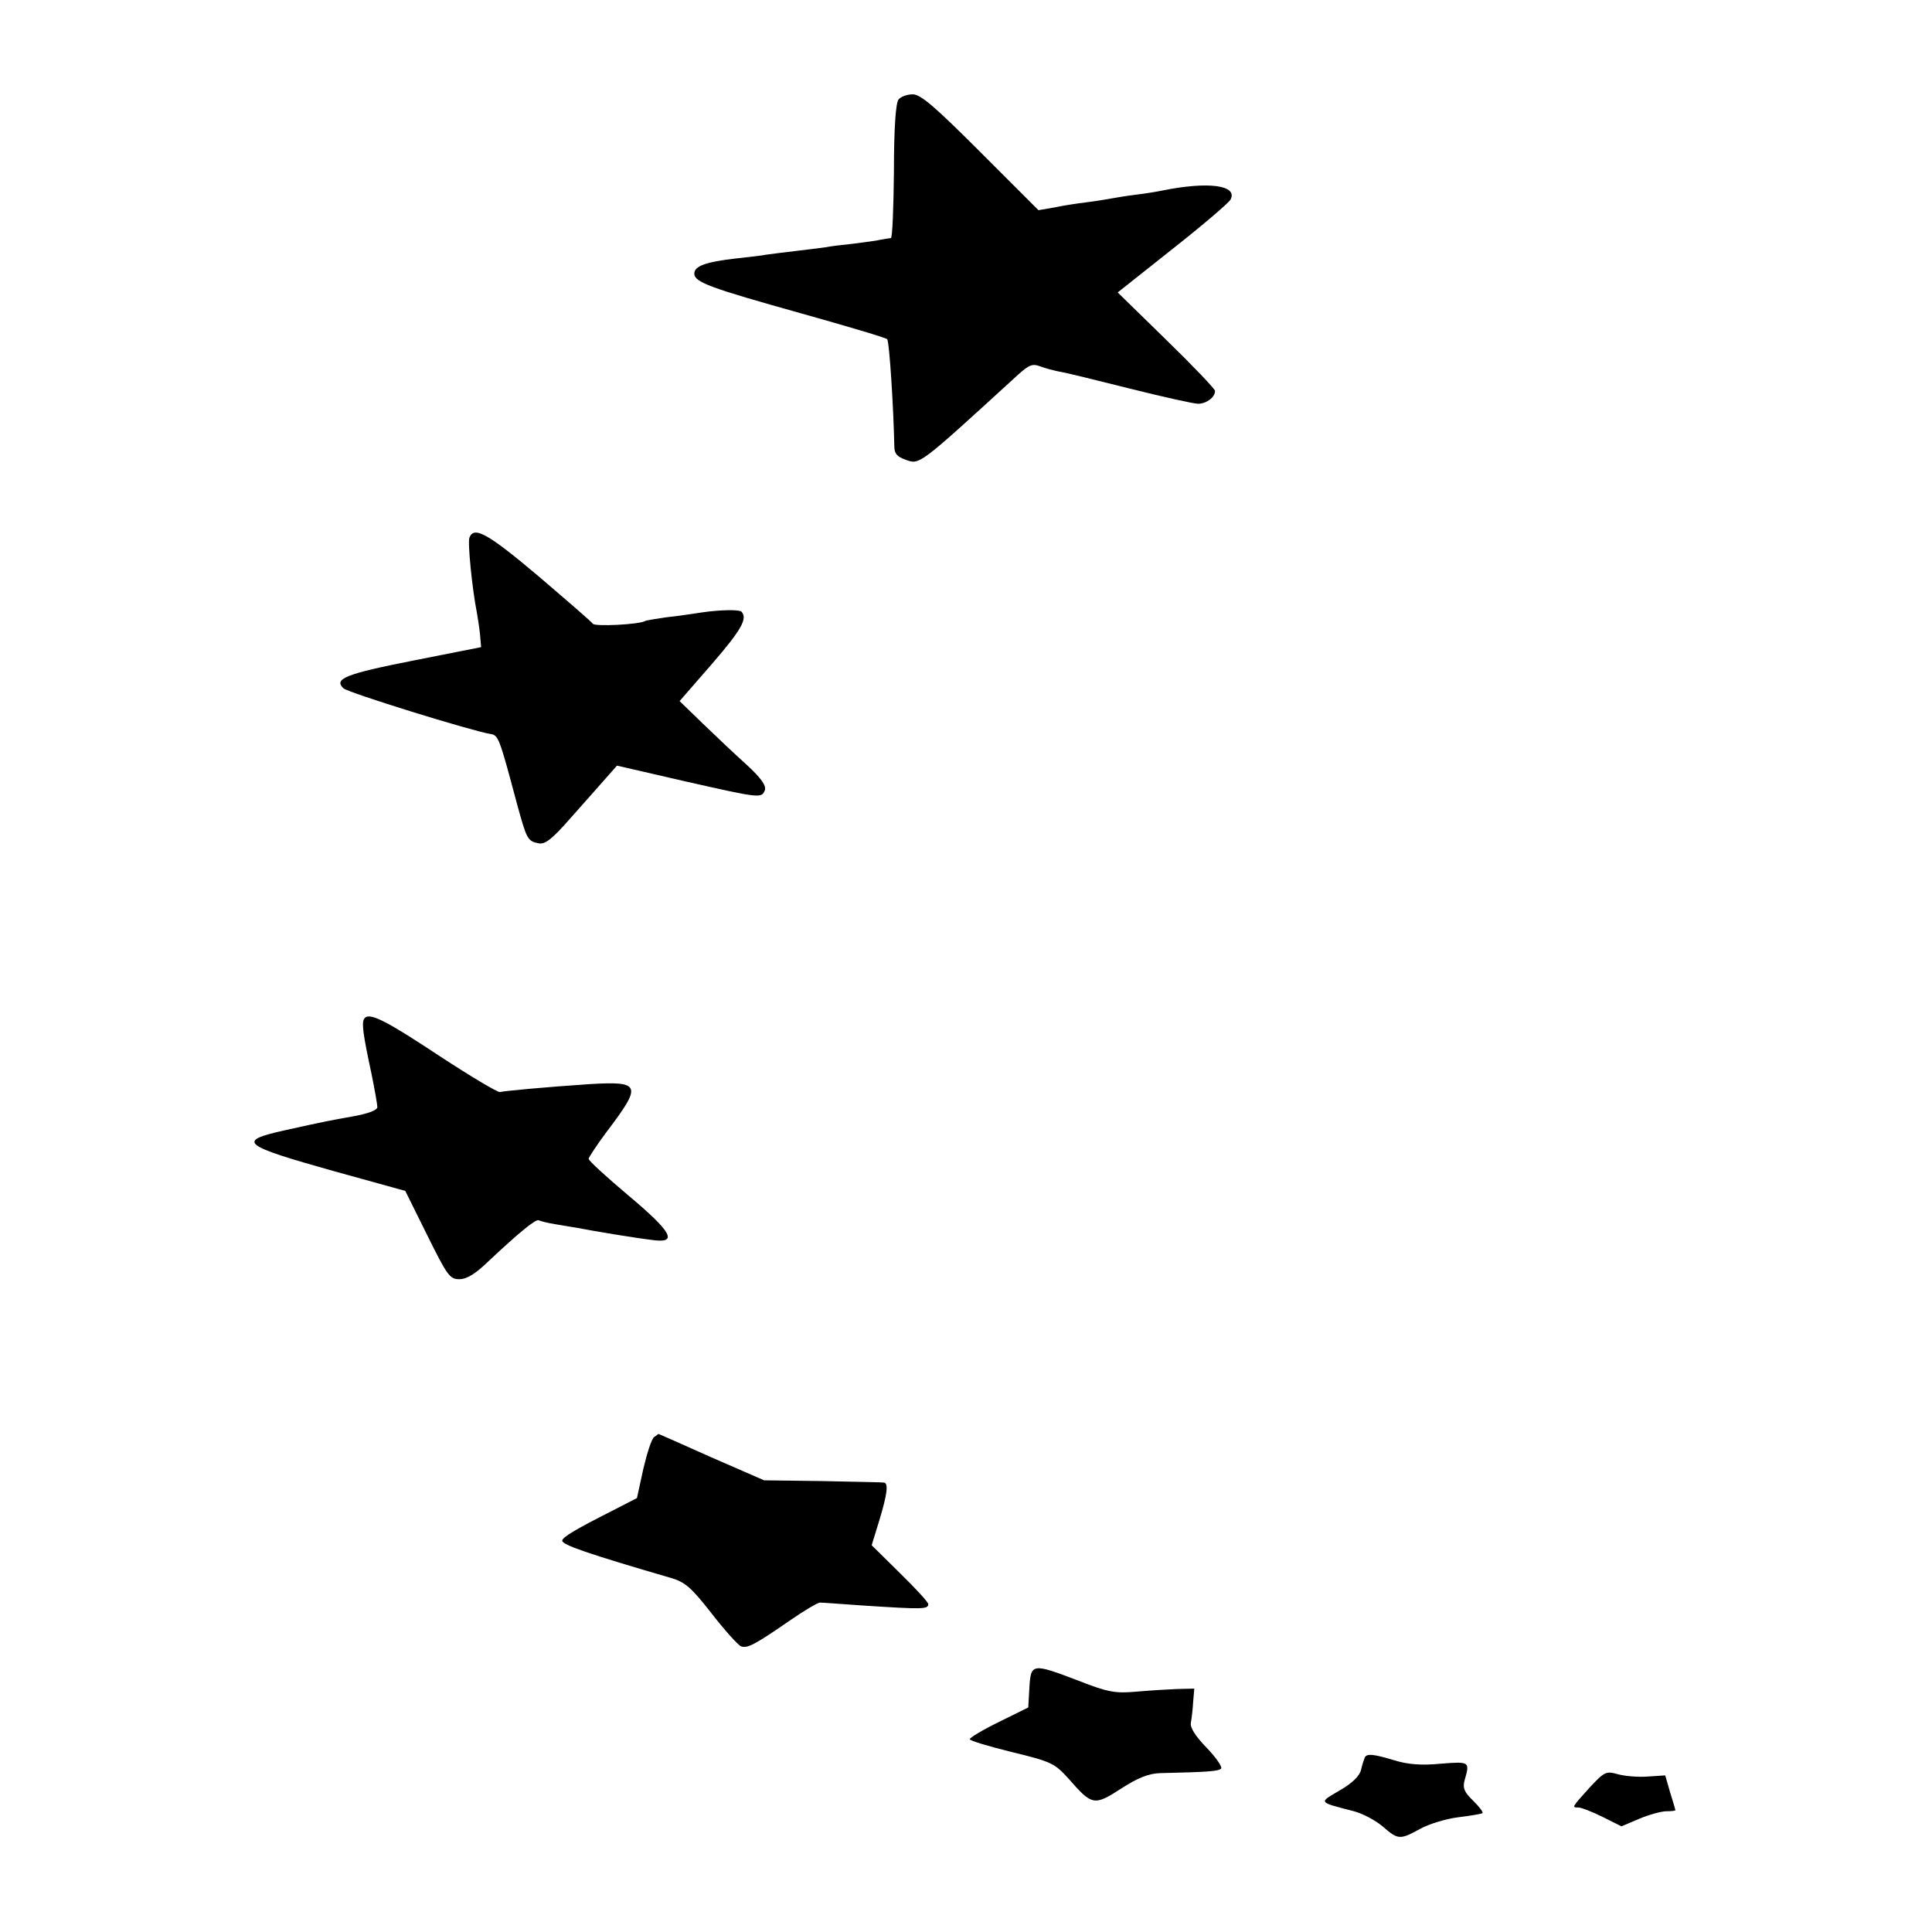
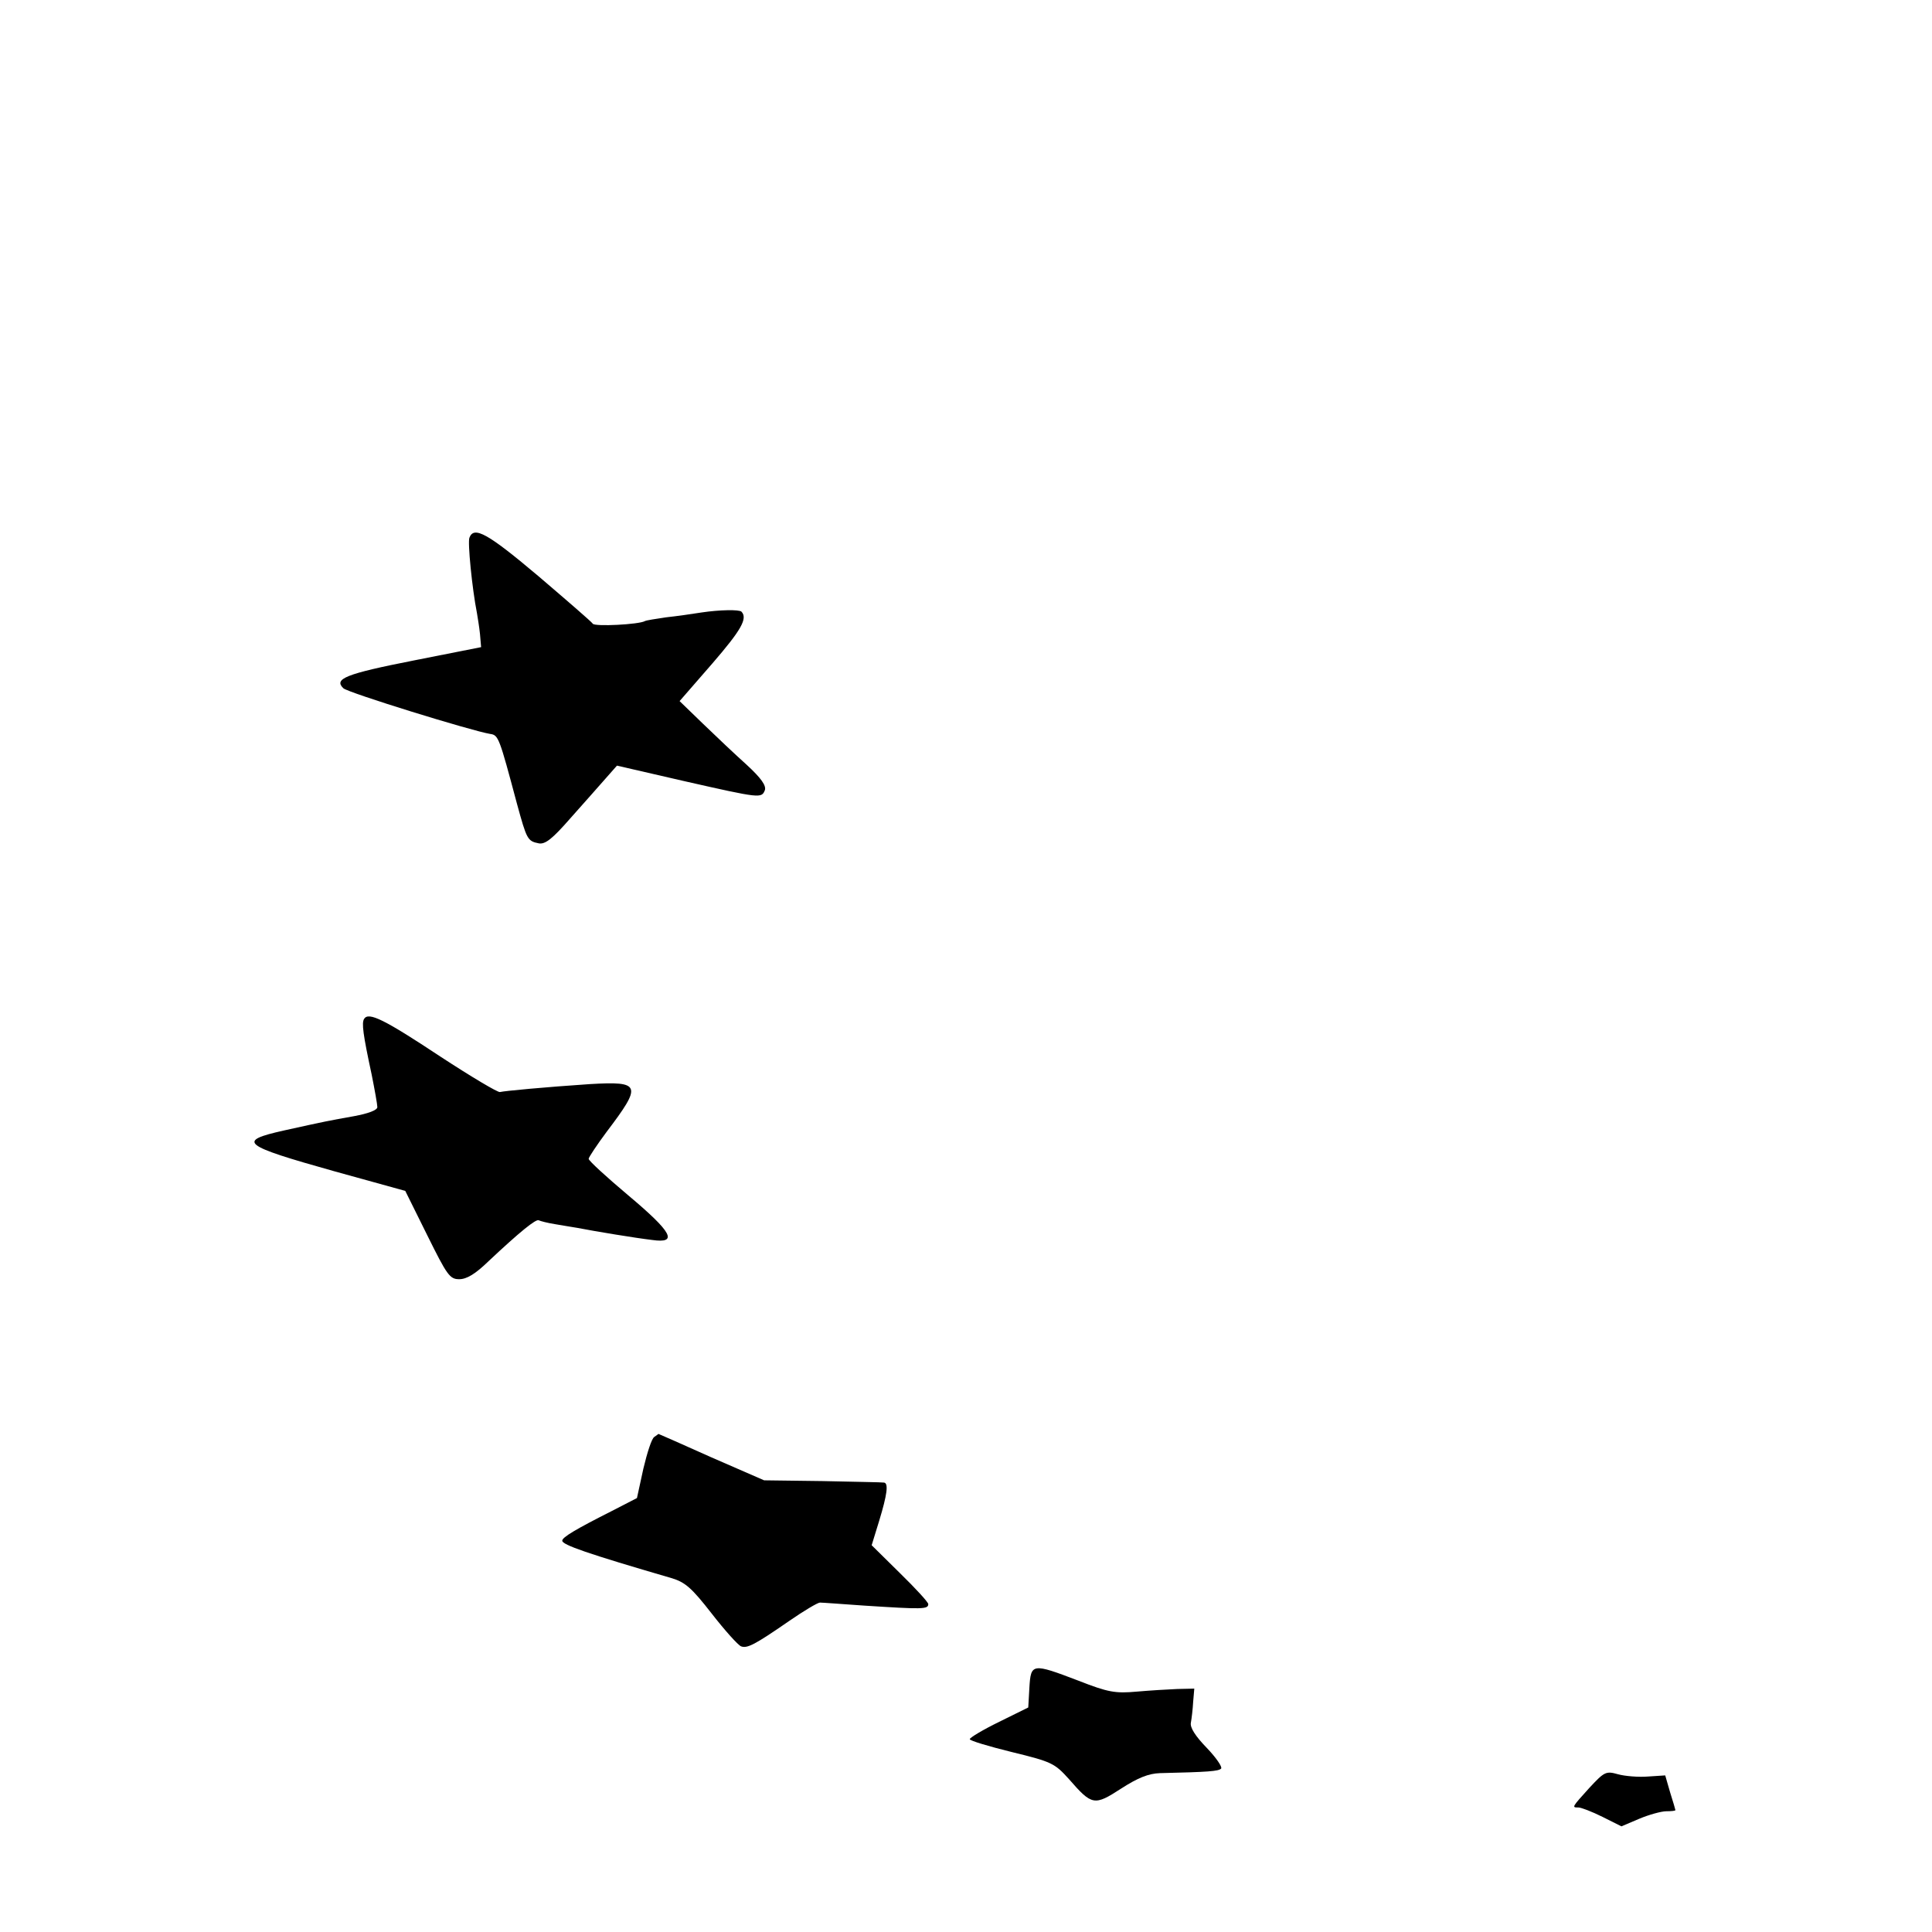
<svg xmlns="http://www.w3.org/2000/svg" version="1.0" width="512pt" height="512pt" viewBox="0 0 512 512" preserveAspectRatio="xMidYMid meet">
  <g transform="translate(0,512) scale(0.1,-0.1)" fill="#000000" stroke="none">
-     <path d="M2381 4856 c-7 -9 -12 -74 -12 -190 -1 -97 -4 -176 -8 -177 -3 0 -15 -2 -26 -4 -11 -3 -45 -7 -75 -11 -30 -3 -62 -7 -70 -9 -8 -1 -44 -6 -80 -10 -36 -4 -72 -9 -80 -10 -8 -2 -44 -6 -80 -10 -79 -9 -110 -20 -110 -40 0 -23 42 -38 285 -106 121 -34 223 -64 226 -68 6 -5 17 -183 19 -283 0 -20 7 -28 29 -36 39 -14 32 -19 299 225 29 26 38 30 59 22 13 -5 36 -11 51 -14 15 -2 99 -23 187 -45 88 -22 169 -40 180 -40 22 0 45 17 45 34 0 5 -58 66 -129 135 l-129 126 145 115 c80 63 149 122 154 131 20 38 -58 49 -181 24 -14 -3 -45 -8 -70 -11 -25 -3 -54 -8 -65 -10 -11 -2 -40 -7 -65 -10 -25 -3 -64 -9 -87 -14 l-41 -7 -153 153 c-121 121 -159 154 -180 154 -15 0 -32 -6 -38 -14z" />
    <path d="M1244 3695 c-5 -12 7 -134 20 -200 2 -12 6 -36 8 -55 l3 -35 -177 -35 c-183 -36 -214 -49 -188 -74 13 -12 340 -113 389 -121 22 -3 24 -9 71 -185 26 -95 28 -99 58 -105 17 -3 36 12 84 67 35 39 77 87 93 105 l30 34 178 -41 c203 -46 205 -46 214 -24 4 12 -10 32 -48 67 -30 27 -82 76 -116 109 l-62 60 87 100 c76 88 94 119 77 137 -6 6 -58 5 -105 -2 -25 -4 -67 -10 -95 -13 -27 -4 -53 -8 -56 -10 -16 -9 -132 -15 -138 -7 -3 5 -68 61 -144 126 -134 113 -171 134 -183 102z" />
    <path d="M965 2420 c-7 -11 -3 -41 20 -148 8 -40 15 -79 15 -86 0 -8 -24 -17 -62 -24 -67 -12 -73 -13 -186 -38 -125 -28 -112 -39 134 -108 l188 -52 58 -117 c53 -107 60 -117 85 -117 20 0 43 14 78 48 81 76 126 113 133 108 4 -2 23 -7 42 -10 19 -3 46 -8 60 -10 46 -9 155 -27 198 -32 70 -10 54 20 -64 119 -57 48 -104 91 -104 96 0 4 22 37 48 72 94 124 91 134 -45 126 -119 -8 -226 -18 -238 -21 -5 -2 -77 41 -158 94 -148 98 -190 119 -202 100z" />
    <path d="M1734 1312 c-7 -4 -19 -42 -29 -84 l-17 -78 -66 -34 c-97 -49 -132 -70 -132 -79 0 -11 66 -34 289 -99 37 -11 54 -26 107 -94 35 -45 70 -84 78 -87 16 -6 36 4 127 67 39 27 76 49 82 49 7 0 59 -4 117 -8 155 -10 170 -10 170 4 0 5 -34 42 -75 82 l-75 74 20 65 c21 69 25 99 13 101 -5 1 -78 2 -163 4 l-155 2 -140 61 c-76 34 -139 62 -140 62 0 0 -5 -4 -11 -8z" />
    <path d="M2728 648 l-3 -53 -77 -38 c-43 -21 -78 -42 -78 -46 0 -4 50 -19 111 -34 107 -26 114 -30 152 -72 61 -70 67 -71 138 -25 45 29 73 40 103 41 129 3 155 5 162 12 4 4 -13 29 -38 55 -30 31 -45 54 -42 67 2 11 5 36 6 55 l3 35 -45 -1 c-25 -1 -74 -4 -108 -7 -56 -5 -75 -2 -154 29 -123 47 -126 46 -130 -18z" />
-     <path d="M3617 463 c-2 -5 -7 -19 -10 -33 -4 -17 -24 -36 -57 -55 -56 -33 -58 -30 38 -55 23 -6 57 -24 76 -40 41 -36 46 -36 99 -7 23 13 69 27 101 31 33 4 62 9 65 11 2 3 -9 17 -25 33 -23 22 -28 33 -23 53 15 51 14 51 -63 45 -52 -5 -87 -2 -123 9 -56 17 -72 18 -78 8z" />
    <path d="M4212 382 c-47 -52 -47 -52 -29 -52 7 0 36 -11 64 -25 l50 -25 47 20 c26 11 59 20 72 20 13 0 24 1 24 3 0 1 -6 22 -14 47 l-13 45 -46 -3 c-25 -2 -61 1 -79 6 -32 9 -36 7 -76 -36z" />
  </g>
</svg>